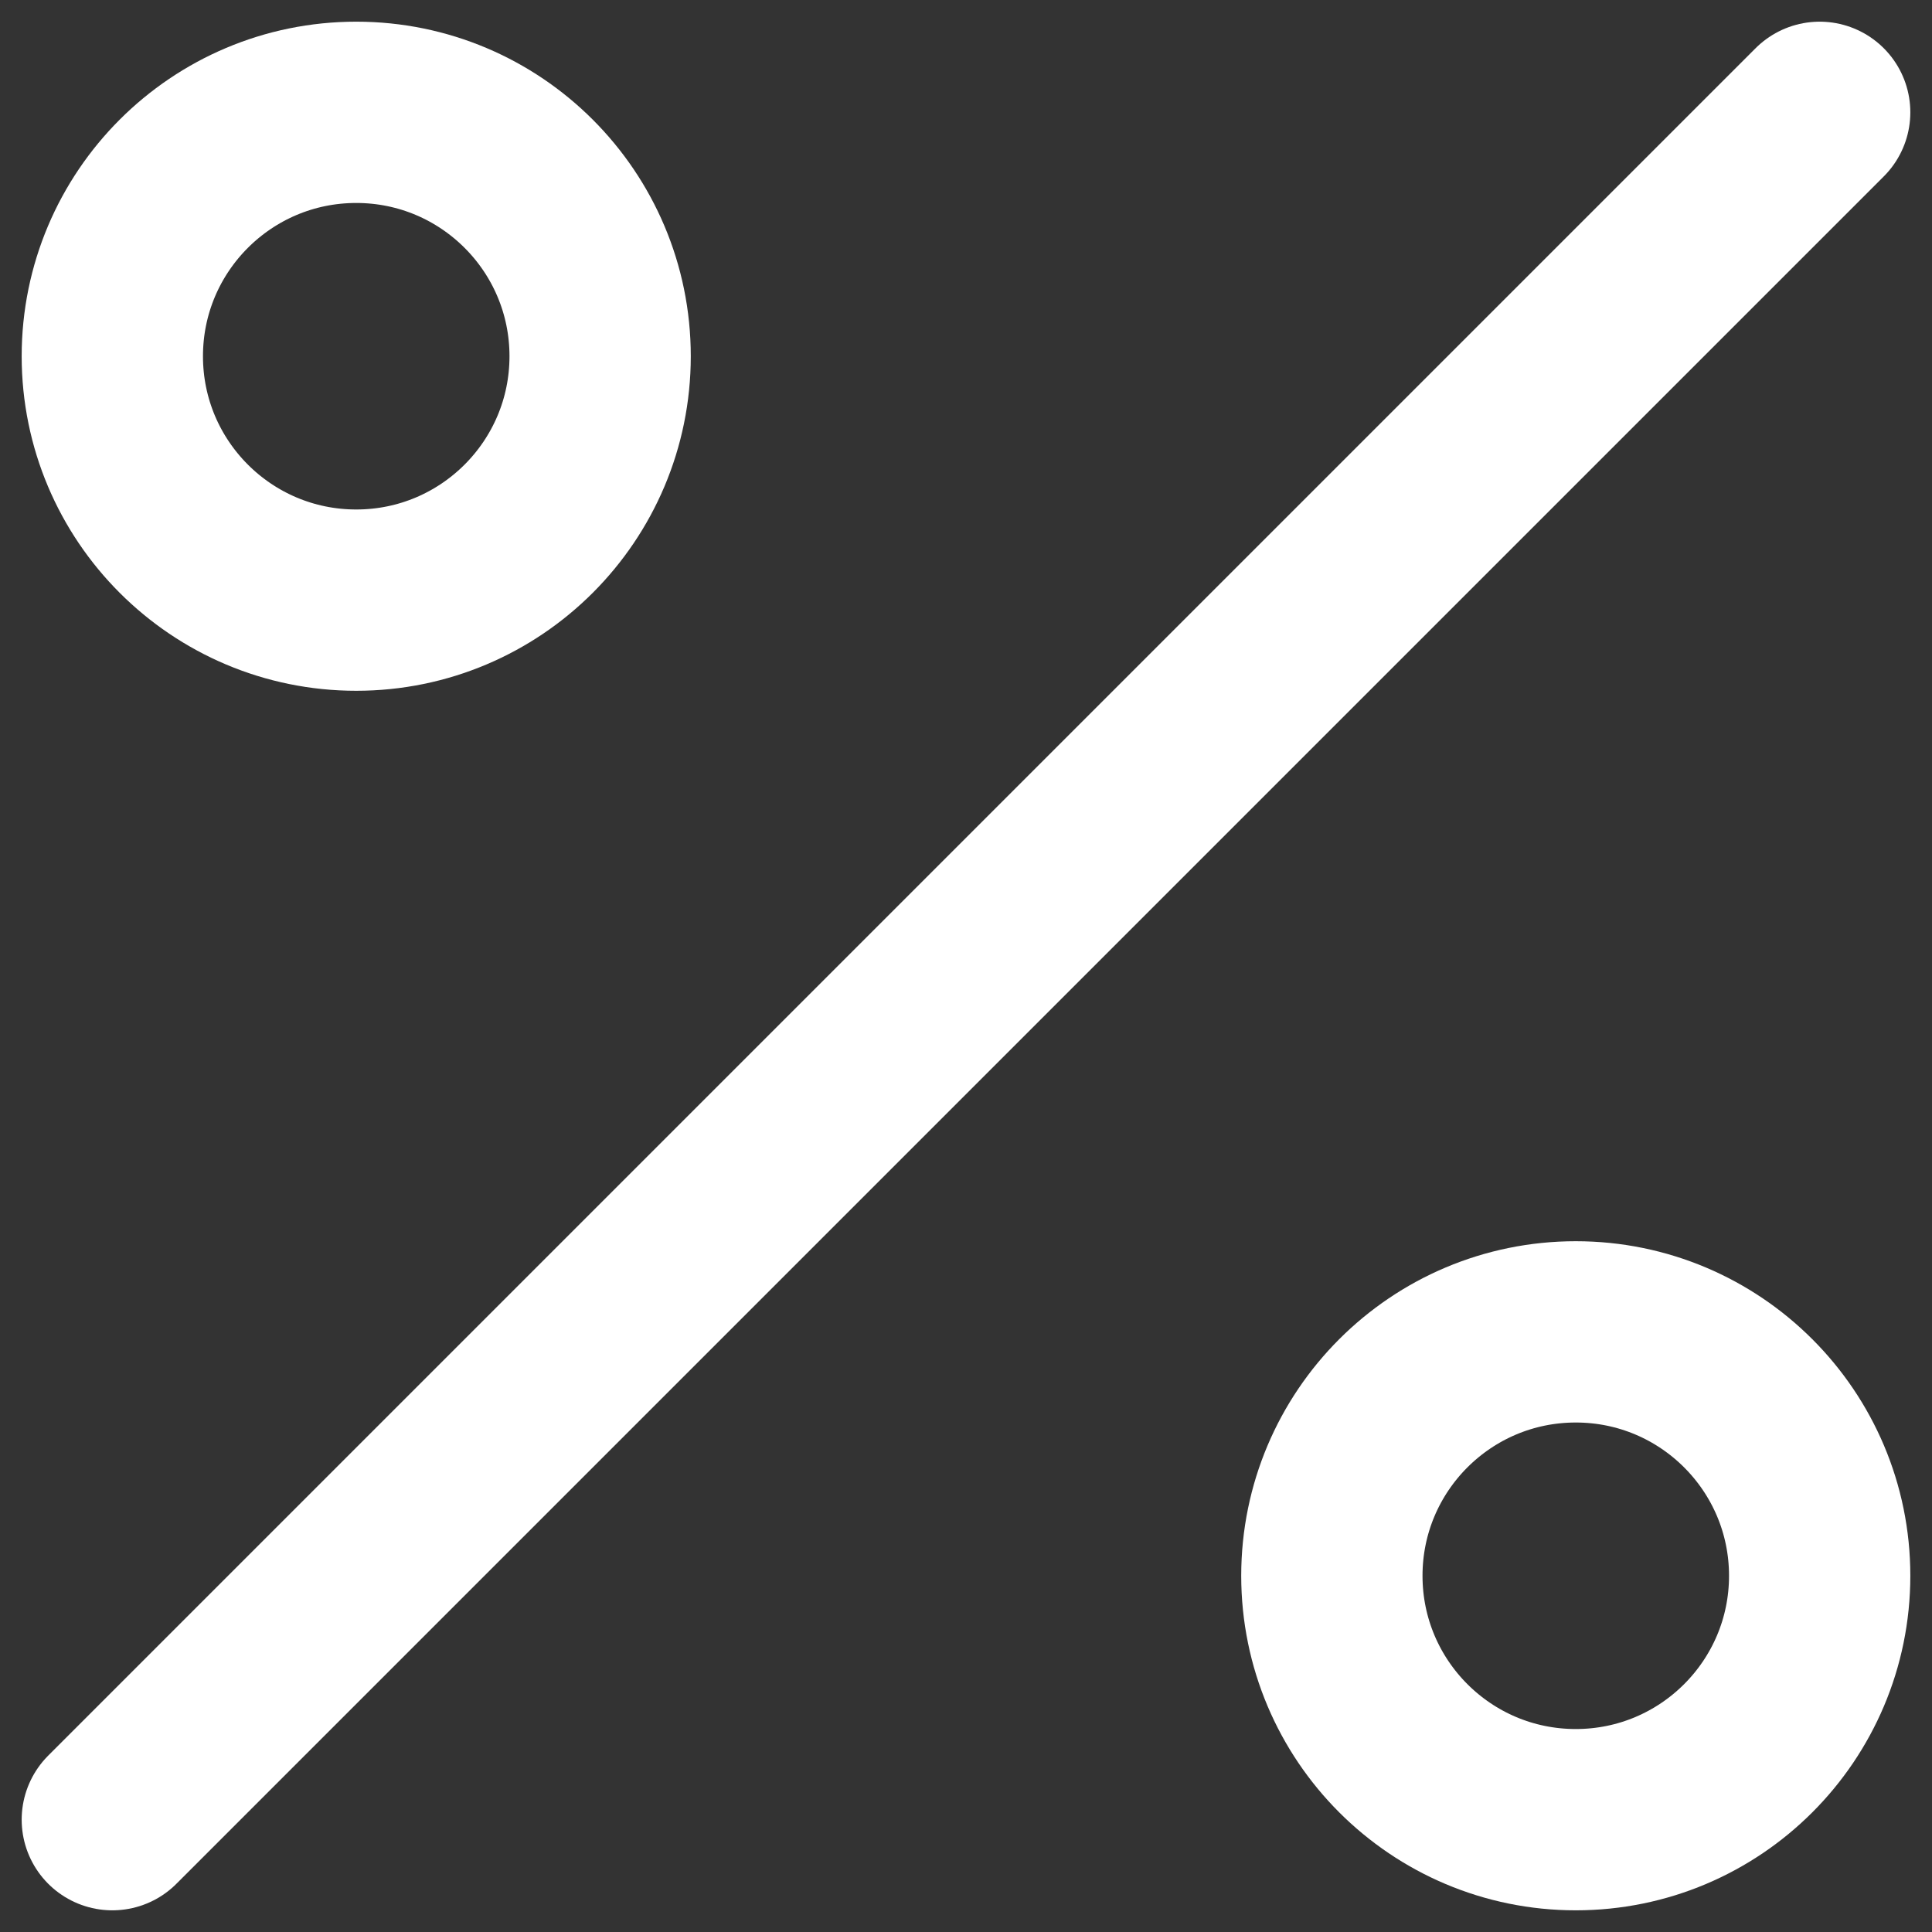
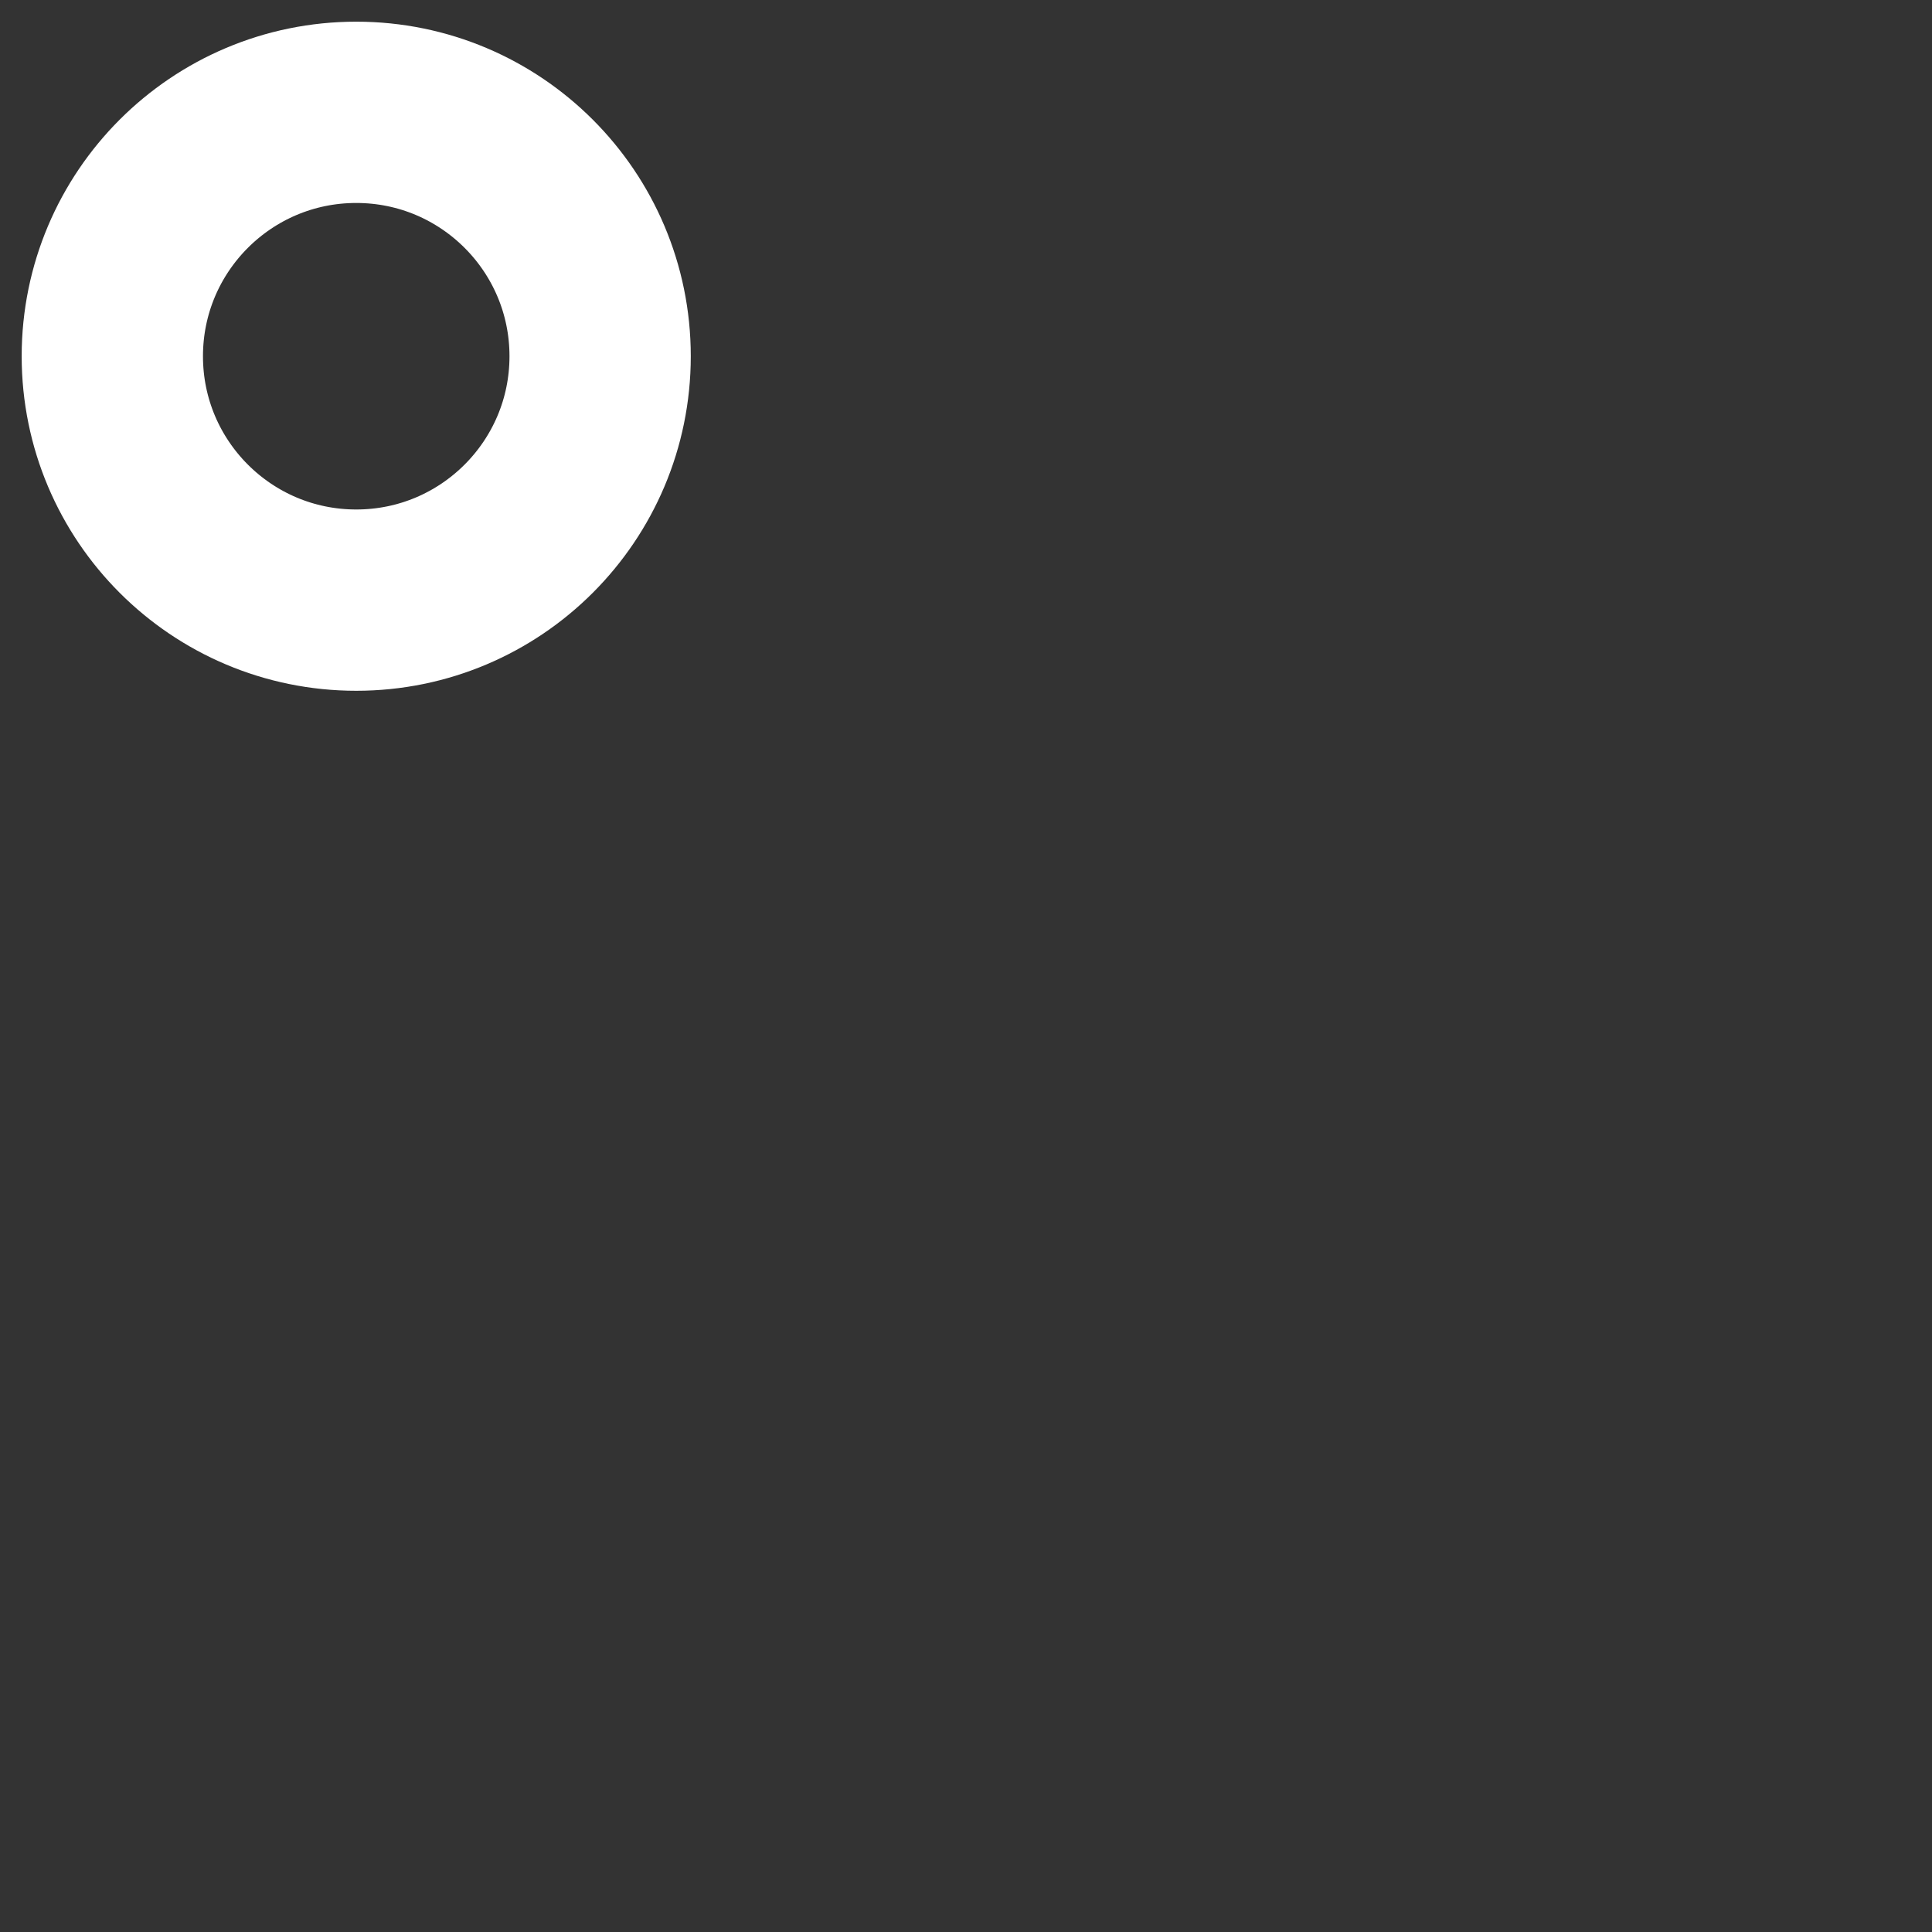
<svg xmlns="http://www.w3.org/2000/svg" width="86" height="86" viewBox="0 0 86 86" fill="none">
  <rect x="0" y="0" width="86" height="86" fill="#333333" stroke="none" />
-   <path d="M70.143 81C64.146 81 59.286 76.14 59.286 70.143C59.286 64.147 64.146 59.286 70.143 59.286C76.139 59.286 81 64.147 81 70.143C81 76.14 76.139 81 70.143 81Z" stroke="white" stroke-width="8.07" stroke-linecap="round" stroke-linejoin="round" />
  <path d="M15.857 26.714C9.861 26.714 5 21.853 5 15.857C5 9.861 9.861 5 15.857 5C21.853 5 26.714 9.861 26.714 15.857C26.714 21.853 21.853 26.714 15.857 26.714Z" stroke="white" stroke-width="8.07" stroke-linecap="round" stroke-linejoin="round" />
-   <path d="M81 5L5 81" stroke="white" stroke-width="8.07" stroke-linecap="round" stroke-linejoin="round" />
</svg>